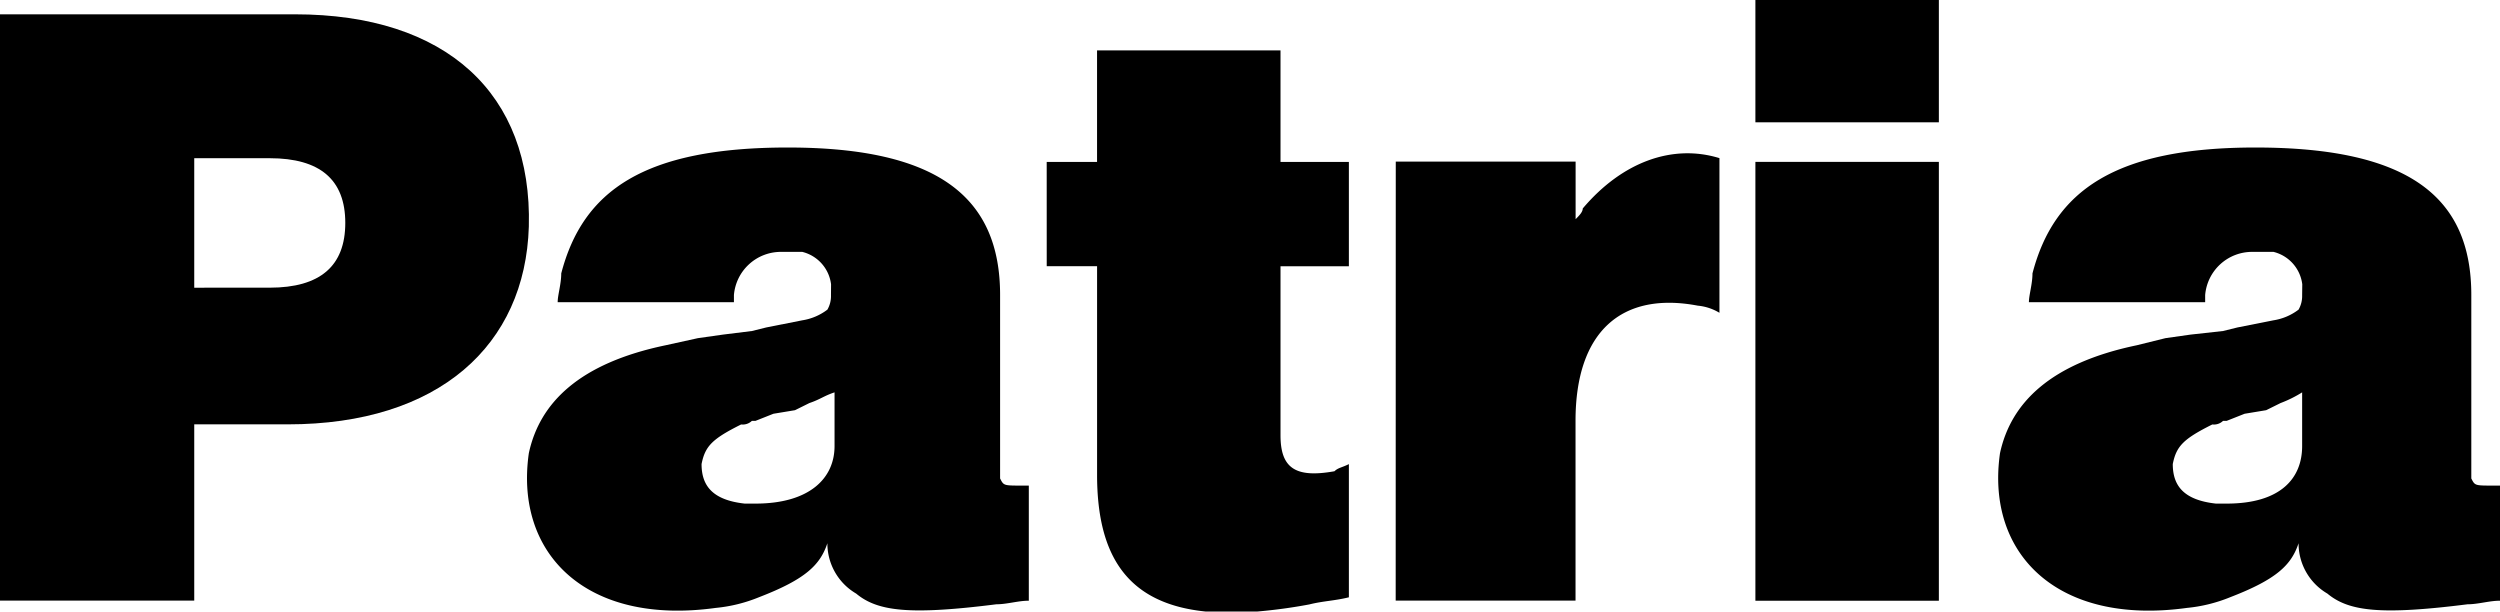
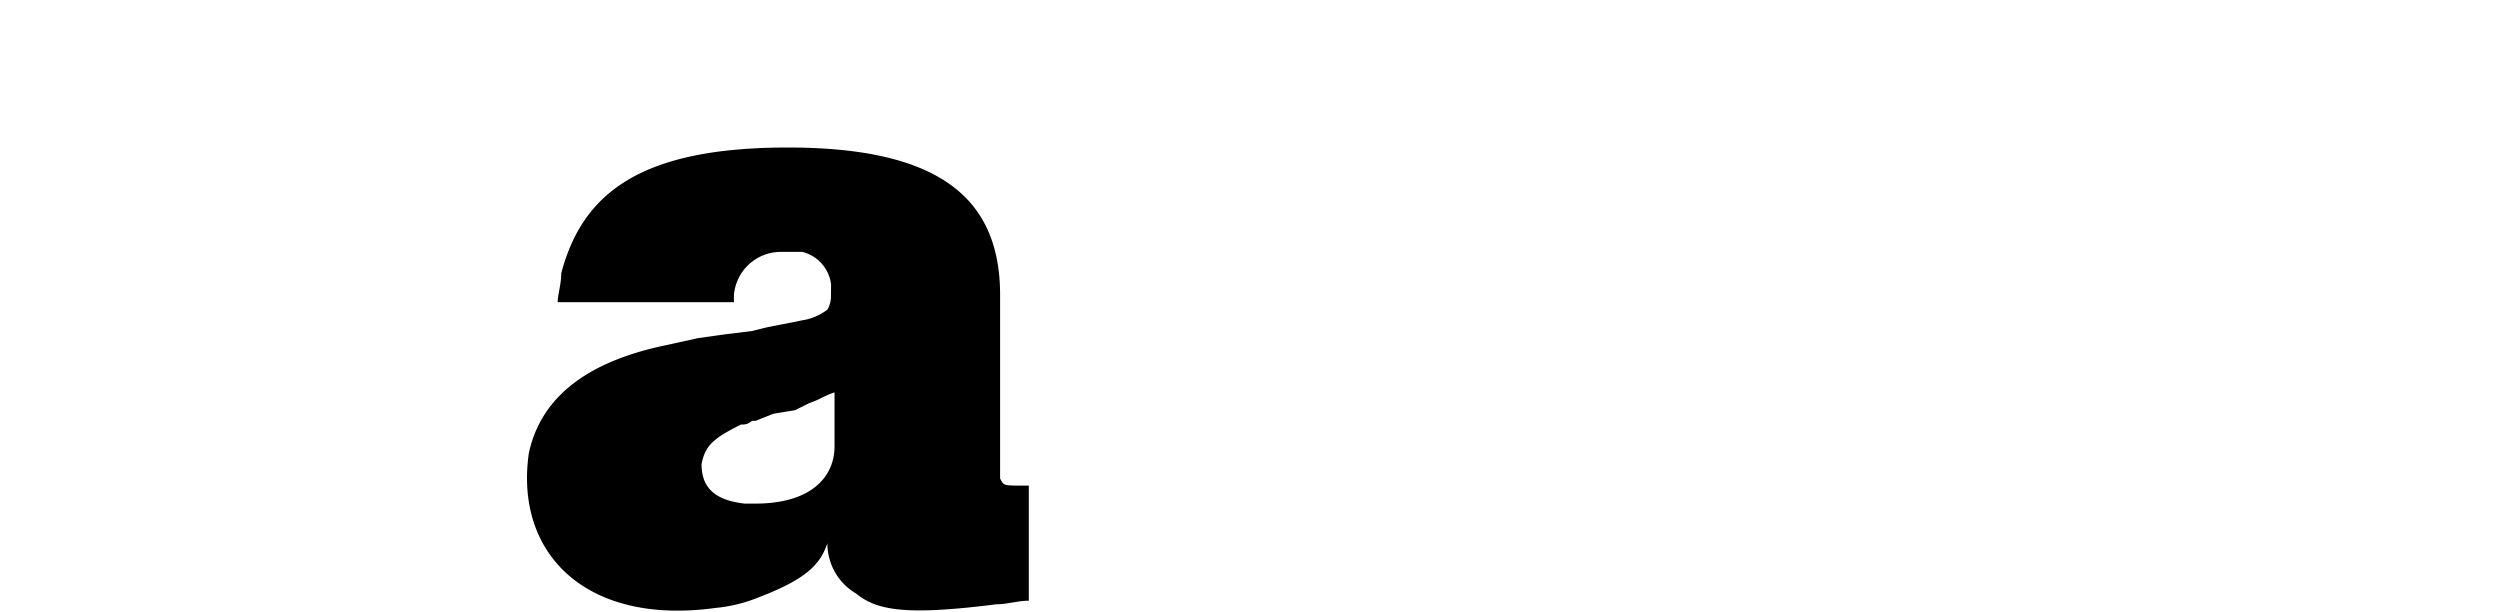
<svg xmlns="http://www.w3.org/2000/svg" width="98.113" height="24" viewBox="0 0 98.113 24">
  <g id="patria" transform="translate(-1102 -3549)">
-     <path id="Path_1" data-name="Path 1" d="M1196.993,509.819v-5.082h2.964q2.965,0,2.964,2.54t-2.964,2.541ZM1189.37,522.1h7.623v-6.918h3.67c5.929,0,9.321-3.106,9.461-7.763.14-5.224-3.247-8.329-9.176-8.329H1189.37Z" transform="translate(-87.37 3050.472)" />
    <path id="Path_2" data-name="Path 2" d="M1301.327,533.922v2.118c0,1.27-.988,2.258-3.105,2.258h-.42c-1.27-.14-1.694-.706-1.694-1.552.14-.706.421-.988,1.553-1.554a.52.52,0,0,0,.421-.14h.14l.706-.28.847-.14.564-.28c.42-.14.565-.28.988-.42m-.14-3.812a1.068,1.068,0,0,1-.14.565,2.179,2.179,0,0,1-.988.42l-1.412.28-.564.14-1.13.14-.988.14-1.271.28c-3.387.707-4.941,2.259-5.365,4.236-.565,3.952,2.259,6.775,7.341,6.07a5.953,5.953,0,0,0,1.694-.42c1.835-.707,2.4-1.271,2.682-2.118a2.279,2.279,0,0,0,1.129,1.976c.847.706,2.118.847,5.506.42.42,0,.846-.14,1.27-.14v-4.518h-.28c-.706,0-.706,0-.847-.28v-7.2c0-3.812-2.4-5.788-8.329-5.788-5.647,0-8.047,1.695-8.894,4.941,0,.42-.14.847-.14,1.129h6.917v-.28a1.849,1.849,0,0,1,1.835-1.694h.847a1.5,1.5,0,0,1,1.13,1.271Z" transform="translate(-166.575 3030.466)" />
-     <path id="Path_3" data-name="Path 3" d="M1387.786,514.384h1.976v8.188c0,3.217,1.219,5.061,4.275,5.365h1.993a20.481,20.481,0,0,0,2.06-.28c.565-.14.989-.14,1.554-.28v-5.227c-.28.14-.421.14-.565.28-1.554.28-2.118-.14-2.118-1.412v-6.633h2.683v-4.094h-2.683v-4.376h-7.2v4.376h-1.976Z" transform="translate(-244.707 3045.064)" />
-     <path id="Path_4" data-name="Path 4" d="M1453.929,543h7.058v-7.058c0-3.529,1.835-5.081,4.8-4.517a2,2,0,0,1,.848.28v-6.07c-1.835-.565-3.812.14-5.365,1.976,0,.14-.14.28-.28.42v-2.259h-7.058Z" transform="translate(-297.155 3029.571)" />
-     <path id="Path_5" data-name="Path 5" d="M1529.31,496.367h-7.2v4.8h7.2Zm0,6.353h-7.2v17.223h7.2Z" transform="translate(-351.219 3052.633)" />
-     <path id="Path_6" data-name="Path 6" d="M1580.059,533.922v2.118c0,1.27-.847,2.258-2.964,2.258h-.42c-1.27-.14-1.693-.706-1.693-1.552.14-.706.421-.988,1.552-1.554a.518.518,0,0,0,.42-.14h.14l.707-.28.846-.14.565-.28a4.7,4.7,0,0,0,.847-.42m0-3.812a1.07,1.07,0,0,1-.14.565,2.172,2.172,0,0,1-.988.42l-1.411.28-.566.14-1.27.14-.988.14-1.13.28c-3.388.707-4.94,2.259-5.365,4.236-.564,3.952,2.259,6.775,7.342,6.07a5.972,5.972,0,0,0,1.694-.42c1.835-.707,2.4-1.271,2.682-2.118a2.281,2.281,0,0,0,1.13,1.976c.847.706,2.118.847,5.505.42.42,0,.847-.14,1.27-.14v-4.518h-.28c-.705,0-.705,0-.846-.28v-7.2c0-3.812-2.4-5.788-8.47-5.788-5.506,0-7.906,1.695-8.752,4.941,0,.42-.14.847-.14,1.129h6.917v-.28a1.848,1.848,0,0,1,1.835-1.694h.847a1.5,1.5,0,0,1,1.129,1.271Z" transform="translate(-387.711 3030.466)" />
  </g>
</svg>